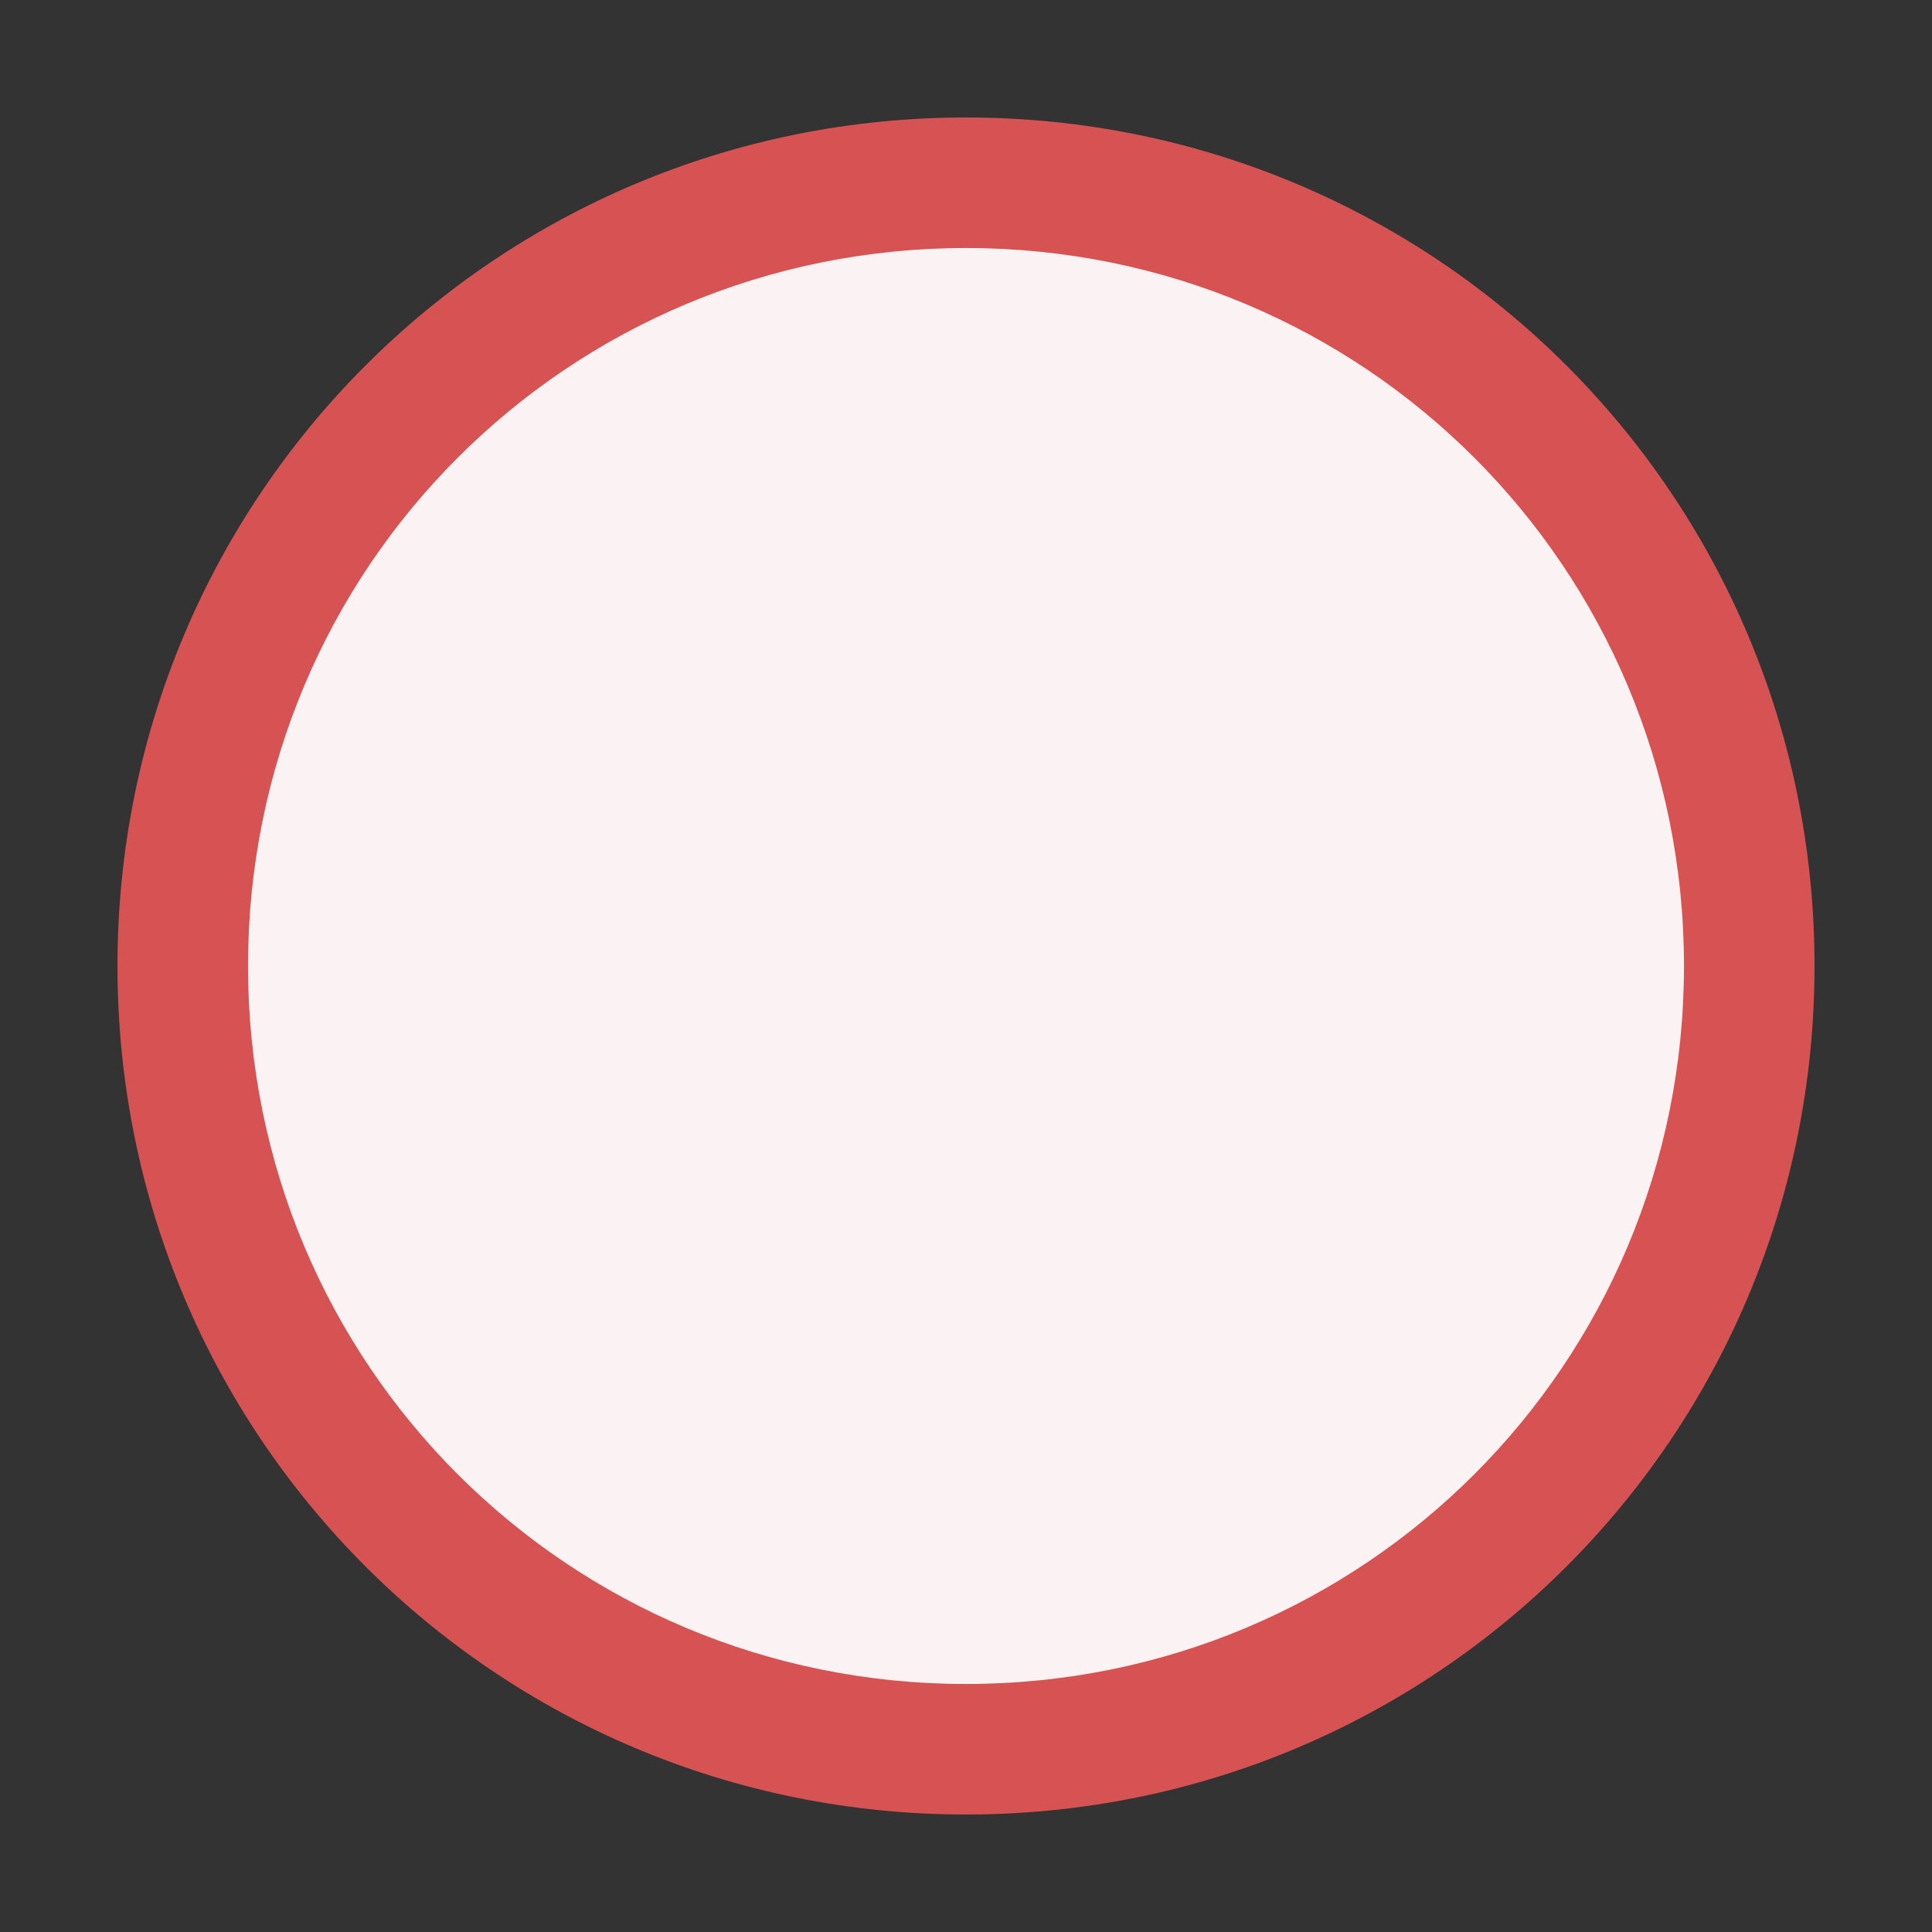
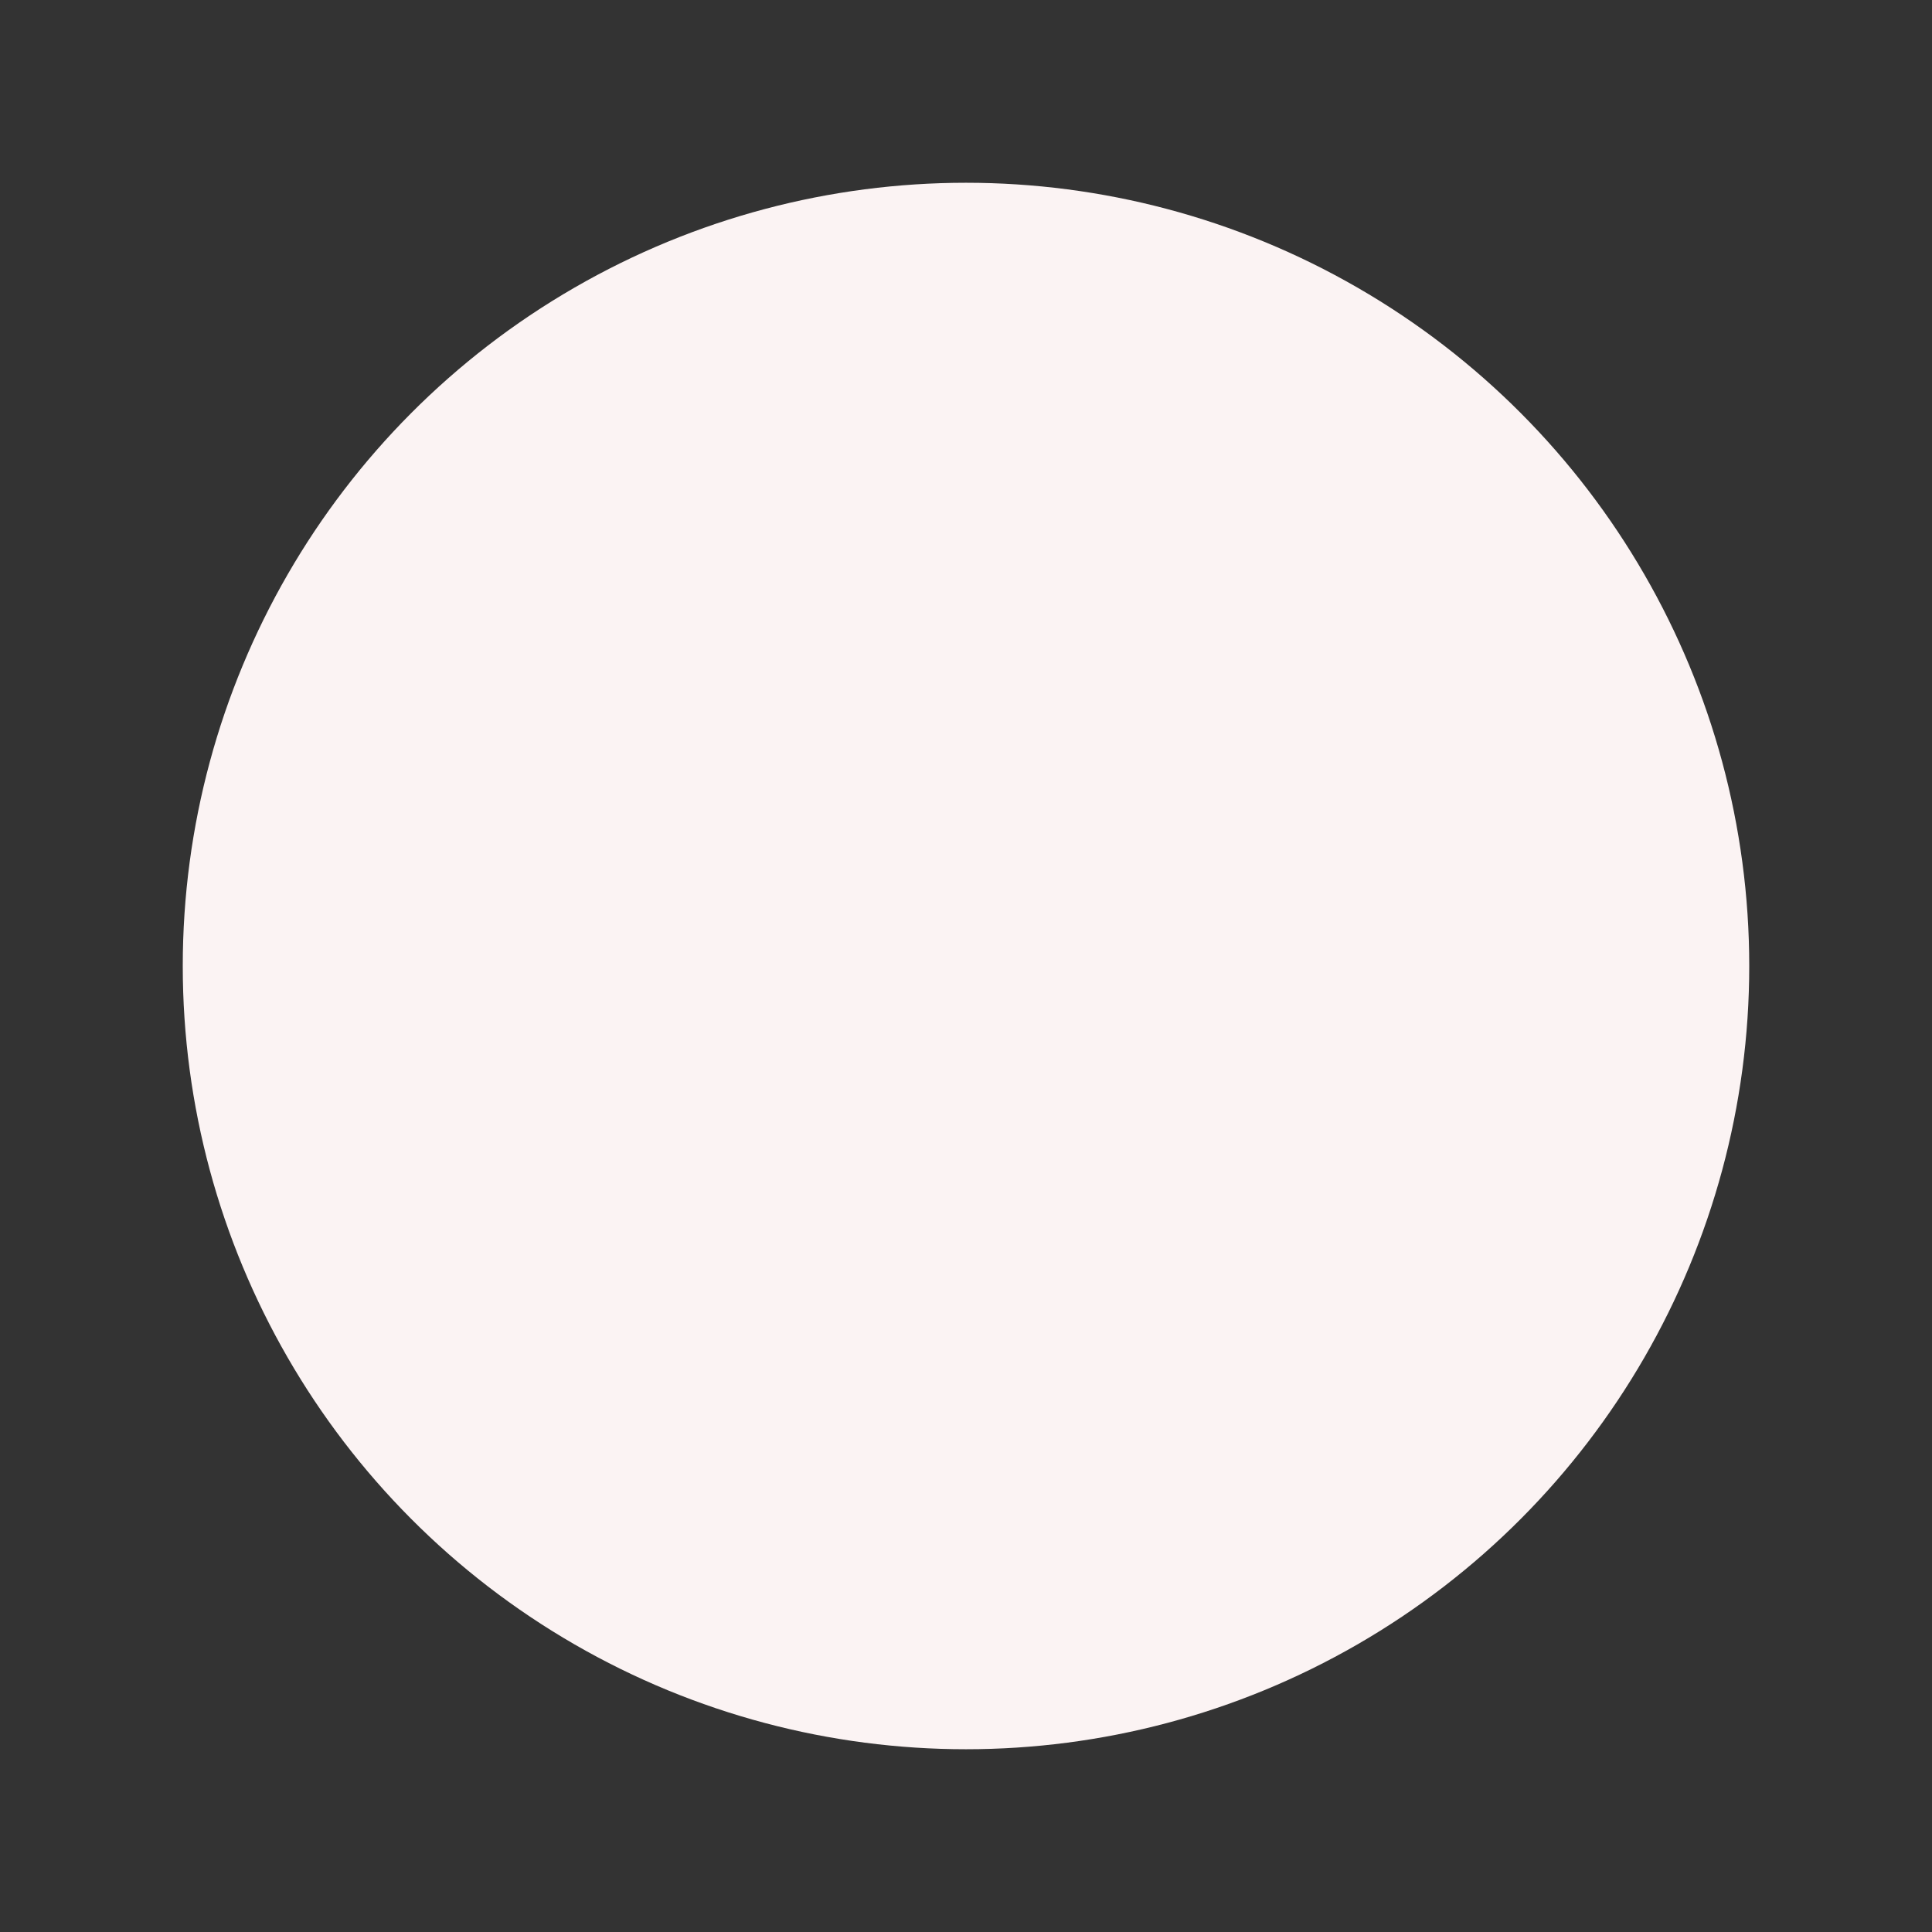
<svg xmlns="http://www.w3.org/2000/svg" version="1.1" id="Layer_1" x="0px" y="0px" viewBox="0 0 29.6 29.6" style="enable-background:new 0 0 29.6 29.6;" xml:space="preserve">
  <rect x="0" y="0" width="29.6" height="29.6" fill="#333333" stroke="none" />
  <style type="text/css">
	.st0{fill:#fbf3f3;}
	.st1{fill:#d75353;}
</style>
  <g>
    <circle class="st0" cx="14.8" cy="14.8" r="12" />
-     <path class="st1" d="M14.8,27.8c-7.2,0-13-5.8-13-13c0-7.2,5.8-13,13-13c7.2,0,13,5.8,13,13C27.8,22,22,27.8,14.8,27.8z M14.8,3.8   c-6.1,0-11,4.9-11,11s4.9,11,11,11c6.1,0,11-4.9,11-11S20.9,3.8,14.8,3.8z" />
  </g>
</svg>